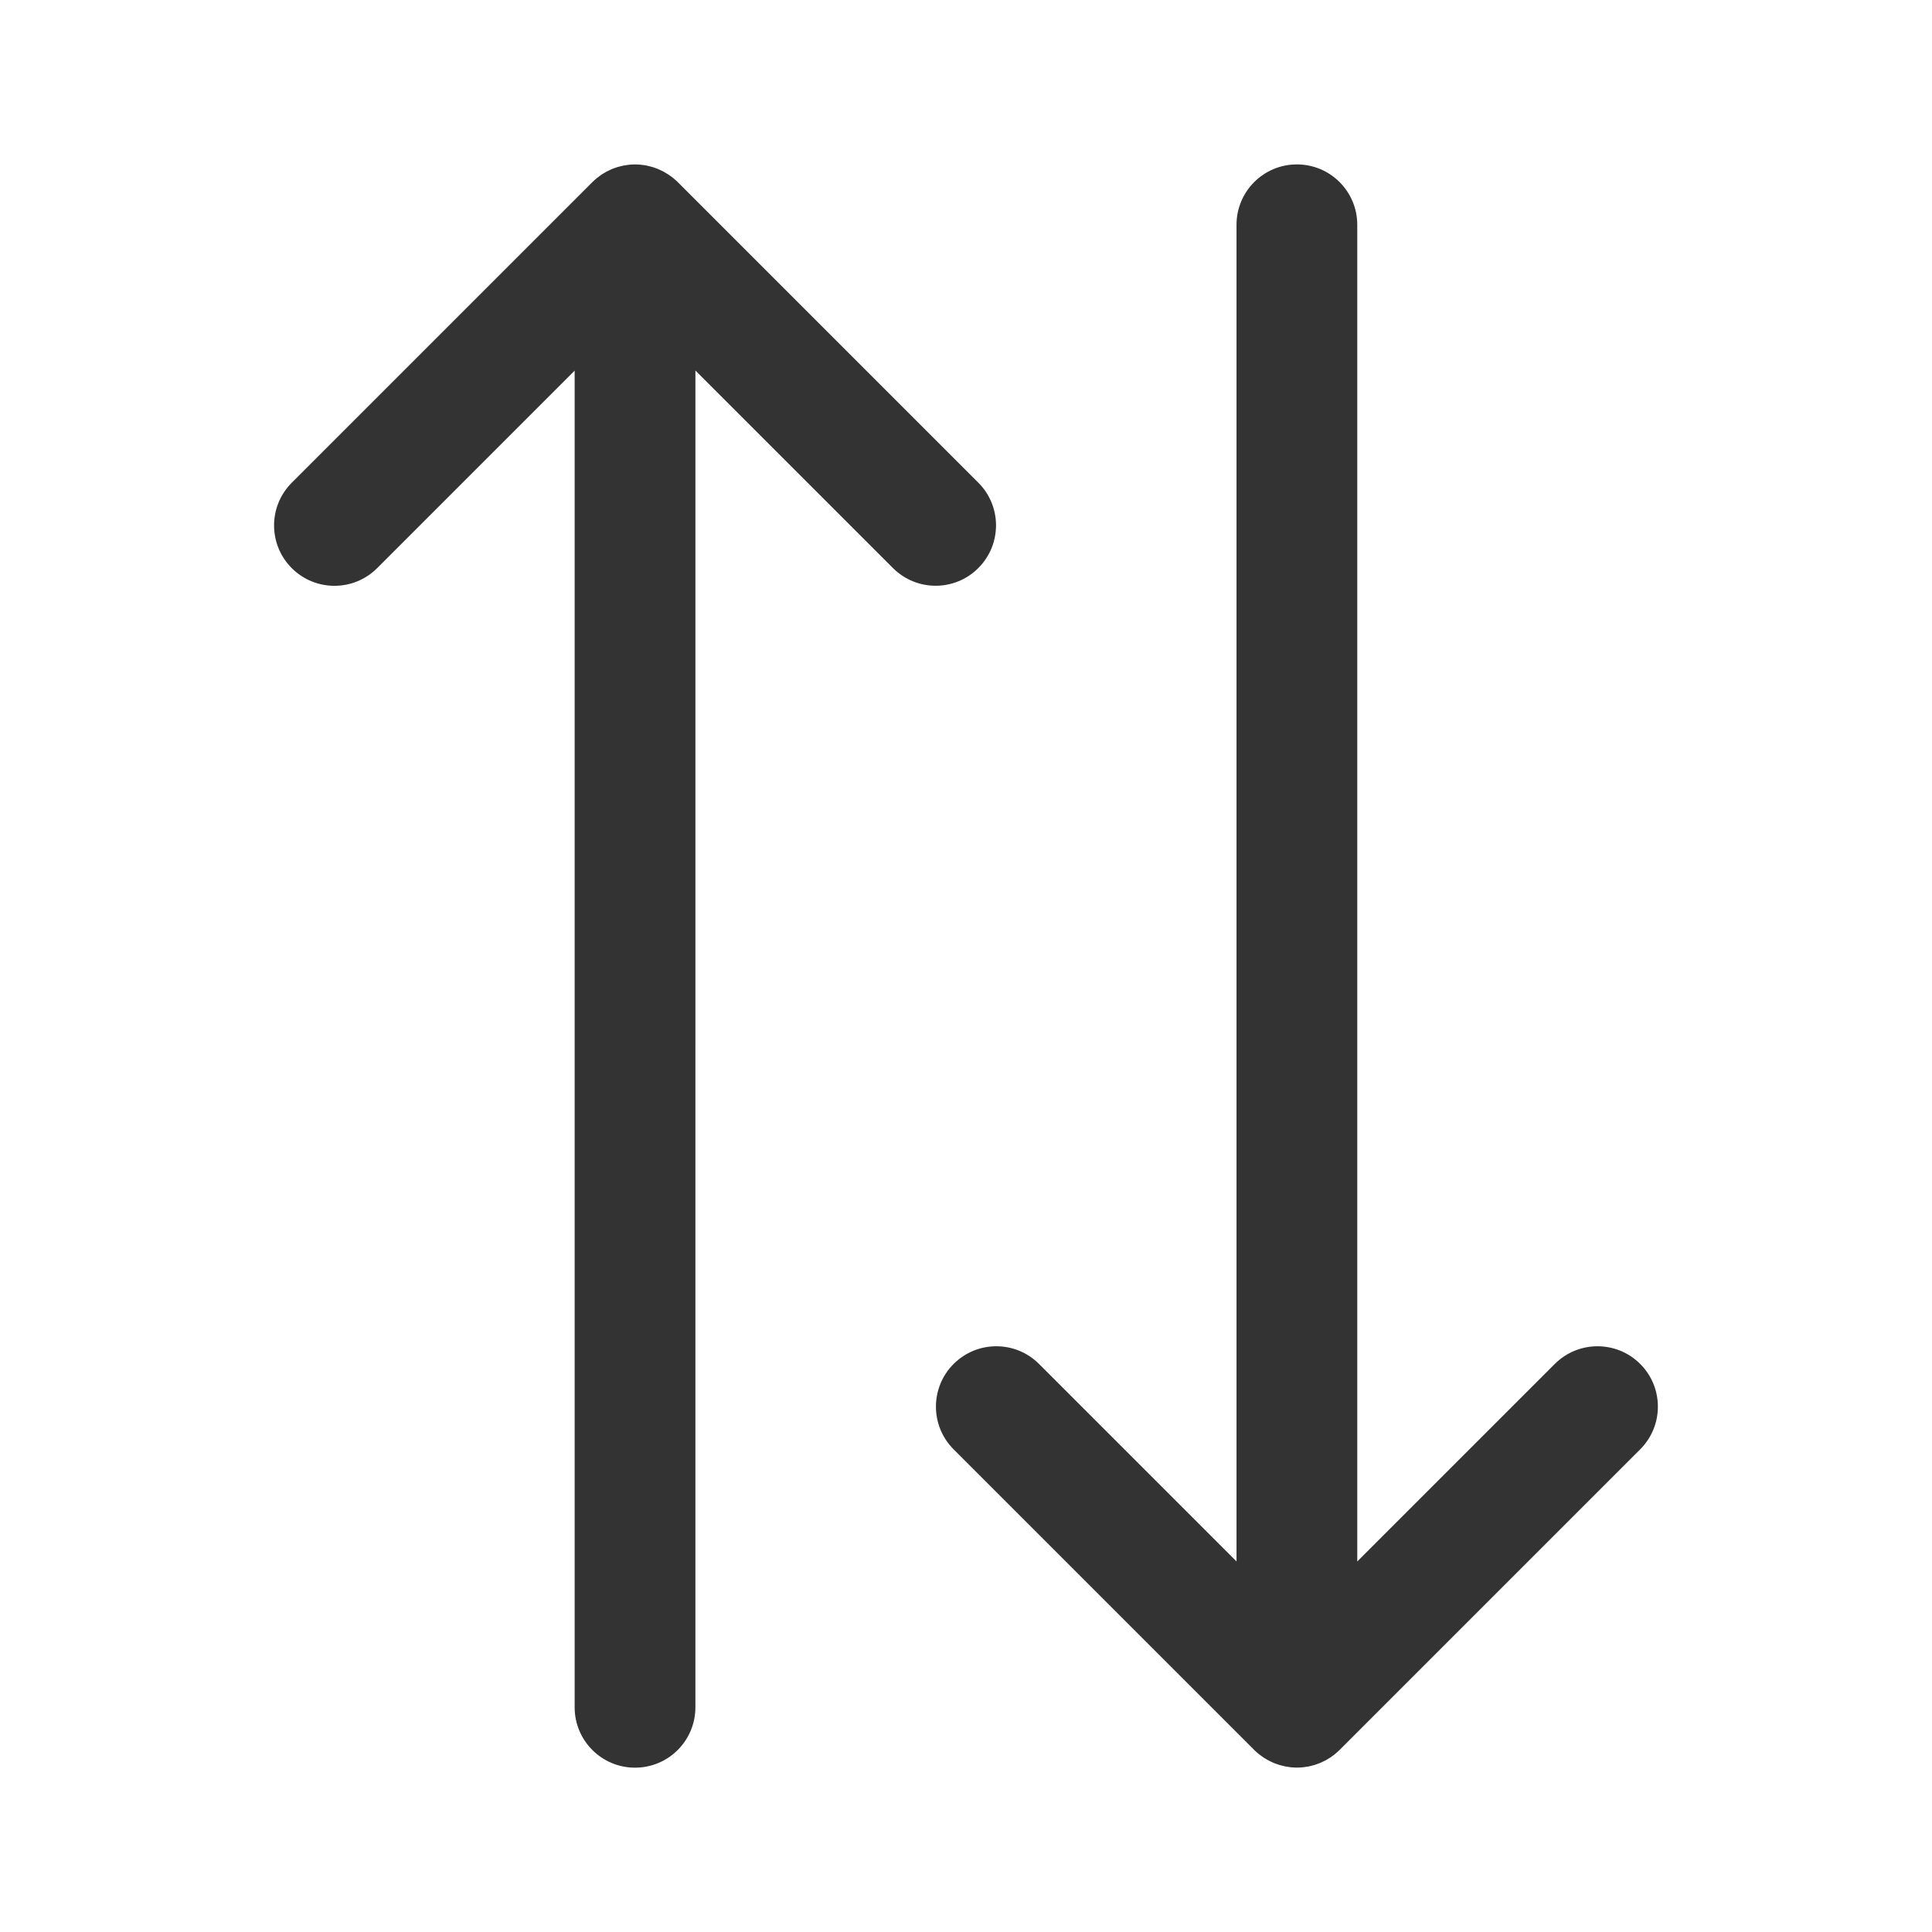
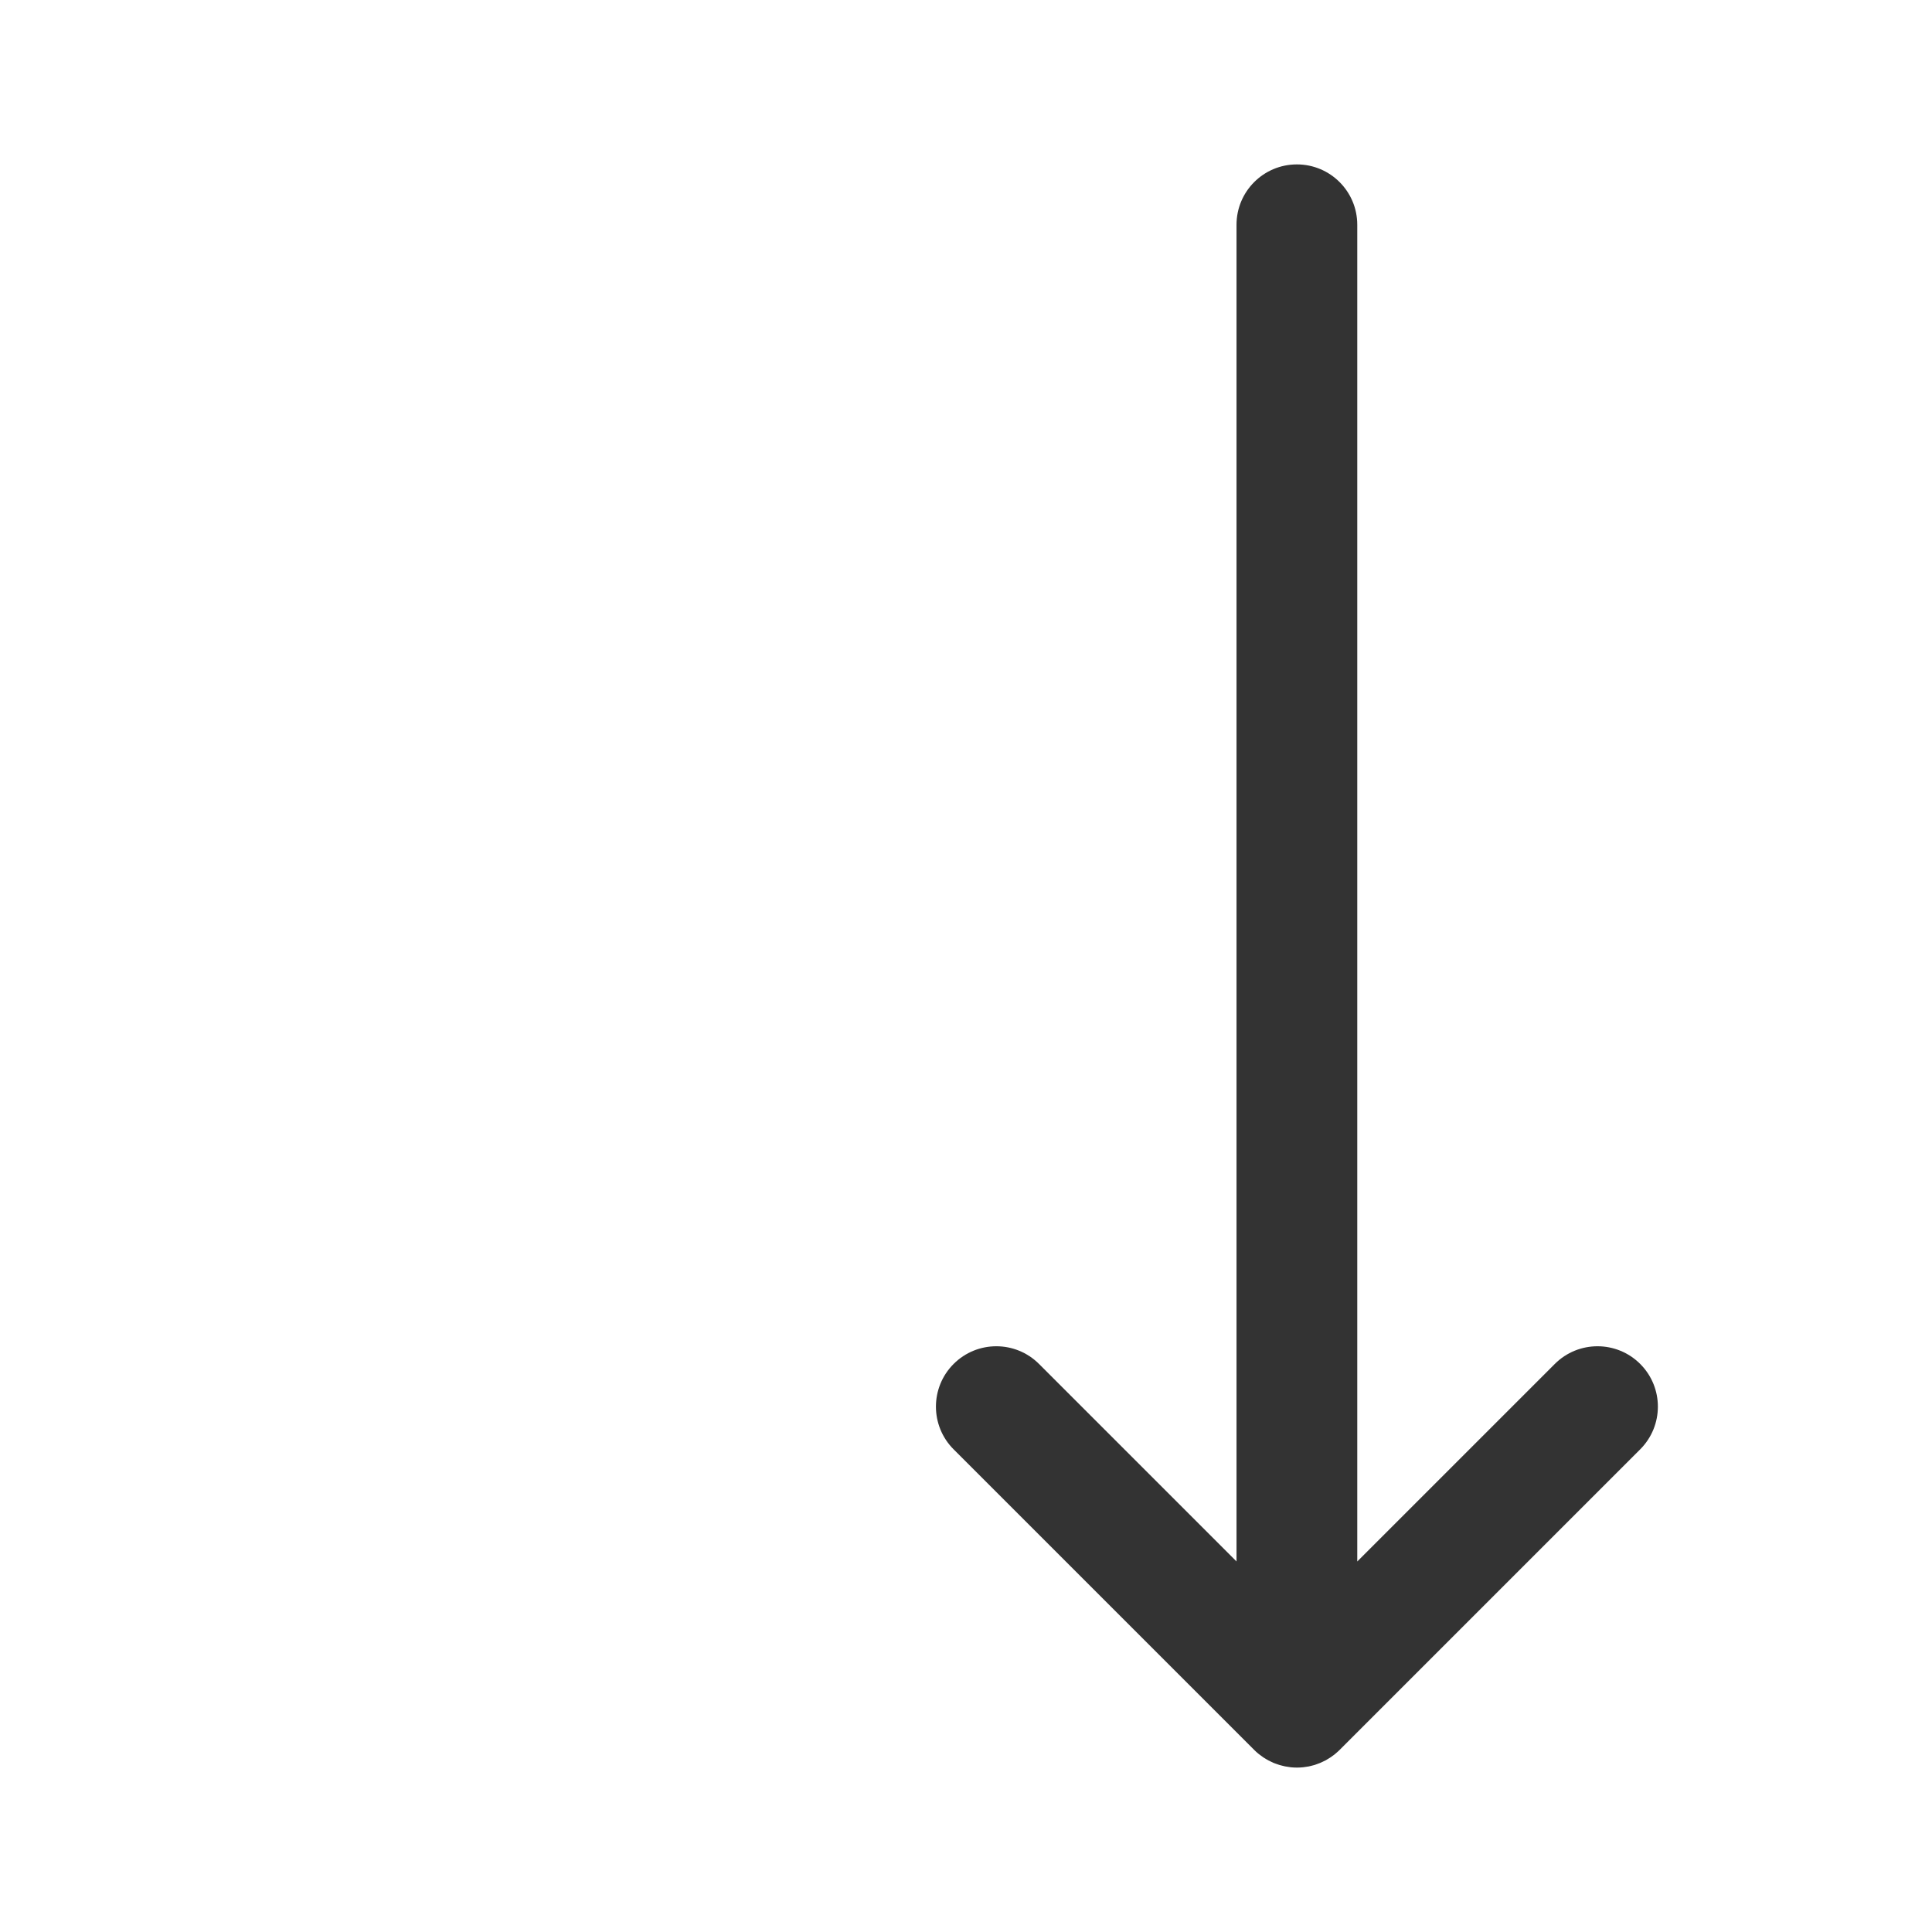
<svg xmlns="http://www.w3.org/2000/svg" width="800px" height="800px" viewBox="0 0 512 512" version="1.1" xml:space="preserve">
  <style type="text/css">
	.st0{fill:#333333;}
	.st1{fill:none;stroke:#333333;stroke-width:32;stroke-linecap:round;stroke-linejoin:round;stroke-miterlimit:10;}
</style>
  <g id="Layer_1" />
  <g id="Layer_2">
    <g>
      <g>
-         <path class="st0" d="M259.27,127.92l-79.66-79.66c-0.3-0.3-0.61-0.57-0.93-0.84c-0.07-0.06-0.14-0.13-0.22-0.19     c-0.3-0.25-0.61-0.47-0.93-0.69c-0.11-0.08-0.21-0.16-0.33-0.24c-0.31-0.21-0.63-0.39-0.95-0.58c-0.13-0.07-0.25-0.16-0.39-0.23     c-0.31-0.17-0.63-0.31-0.95-0.46c-0.16-0.07-0.31-0.15-0.47-0.22c-0.31-0.13-0.62-0.23-0.93-0.34c-0.18-0.06-0.36-0.13-0.55-0.19     c-0.32-0.1-0.64-0.17-0.96-0.25c-0.19-0.04-0.37-0.1-0.56-0.14c-0.38-0.08-0.76-0.13-1.14-0.17c-0.14-0.02-0.27-0.05-0.41-0.06     c-1.06-0.11-2.13-0.11-3.19,0c-0.19,0.02-0.37,0.06-0.56,0.08c-0.33,0.04-0.66,0.09-0.98,0.15c-0.25,0.05-0.49,0.12-0.73,0.18     c-0.26,0.06-0.52,0.12-0.78,0.2c-0.25,0.08-0.5,0.17-0.75,0.26c-0.24,0.09-0.49,0.17-0.73,0.27c-0.24,0.1-0.48,0.22-0.71,0.33     c-0.23,0.11-0.47,0.21-0.7,0.34c-0.24,0.13-0.47,0.28-0.71,0.42c-0.21,0.13-0.42,0.24-0.63,0.38c-0.29,0.19-0.56,0.4-0.83,0.61     c-0.14,0.11-0.29,0.2-0.42,0.32c-0.42,0.35-0.83,0.72-1.22,1.1l-79.63,79.63c-6.25,6.25-6.25,16.38,0,22.63     c6.25,6.25,16.38,6.25,22.63,0l52.34-52.34v354.23c0,8.84,7.16,16,16,16s16-7.16,16-16V98.19l52.35,52.35     c3.12,3.12,7.22,4.69,11.31,4.69s8.19-1.56,11.31-4.69C265.52,144.29,265.52,134.16,259.27,127.92z" />
-       </g>
+         </g>
      <g>
        <path class="st0" d="M434.67,361.46c-6.25-6.25-16.38-6.25-22.63,0l-52.35,52.35V59.57c0-8.84-7.16-16-16-16s-16,7.16-16,16     V413.8l-52.34-52.34c-6.25-6.25-16.38-6.25-22.63,0c-6.25,6.25-6.25,16.38,0,22.63l79.63,79.63c0.39,0.39,0.79,0.76,1.22,1.1     c0.14,0.11,0.28,0.21,0.42,0.31c0.27,0.21,0.55,0.42,0.83,0.61c0.2,0.14,0.41,0.25,0.62,0.38c0.24,0.14,0.47,0.29,0.72,0.42     c0.23,0.12,0.46,0.22,0.69,0.33c0.24,0.11,0.48,0.23,0.72,0.34c0.24,0.1,0.48,0.18,0.72,0.26c0.25,0.09,0.5,0.19,0.76,0.26     c0.25,0.08,0.51,0.13,0.76,0.2c0.25,0.06,0.5,0.13,0.75,0.18c0.32,0.06,0.63,0.1,0.95,0.15c0.2,0.03,0.39,0.07,0.59,0.09     c0.53,0.05,1.06,0.08,1.59,0.08c0.53,0,1.07-0.03,1.6-0.08c0.15-0.01,0.3-0.05,0.44-0.06c0.37-0.05,0.74-0.1,1.11-0.17     c0.2-0.04,0.39-0.1,0.58-0.14c0.31-0.08,0.63-0.15,0.94-0.24c0.19-0.06,0.37-0.13,0.56-0.2c0.31-0.11,0.62-0.21,0.92-0.34     c0.16-0.07,0.32-0.15,0.48-0.22c0.32-0.14,0.63-0.29,0.94-0.45c0.13-0.07,0.26-0.16,0.39-0.23c0.32-0.18,0.64-0.37,0.95-0.58     c0.11-0.08,0.22-0.16,0.33-0.24c0.31-0.22,0.63-0.44,0.92-0.69c0.08-0.06,0.14-0.13,0.22-0.19c0.32-0.27,0.63-0.54,0.93-0.84     l79.66-79.66C440.92,377.84,440.92,367.71,434.67,361.46z" />
      </g>
    </g>
  </g>
</svg>